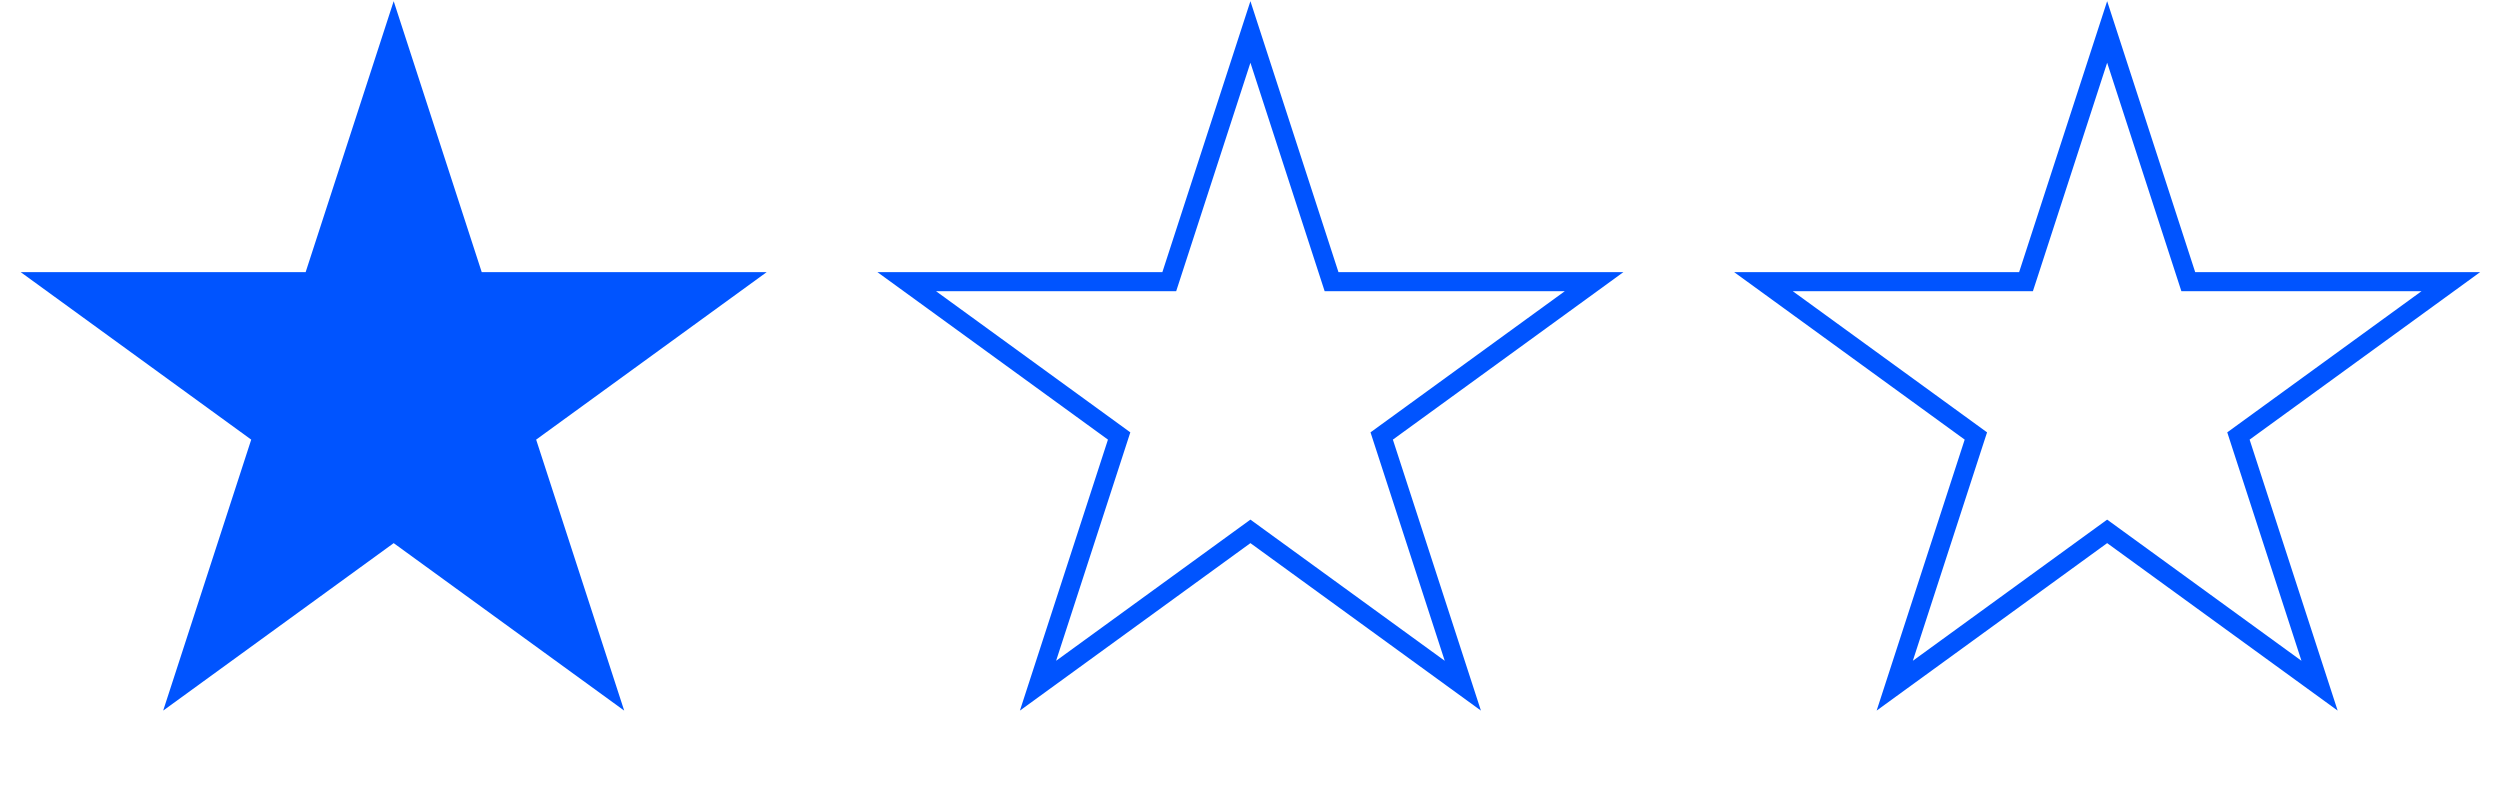
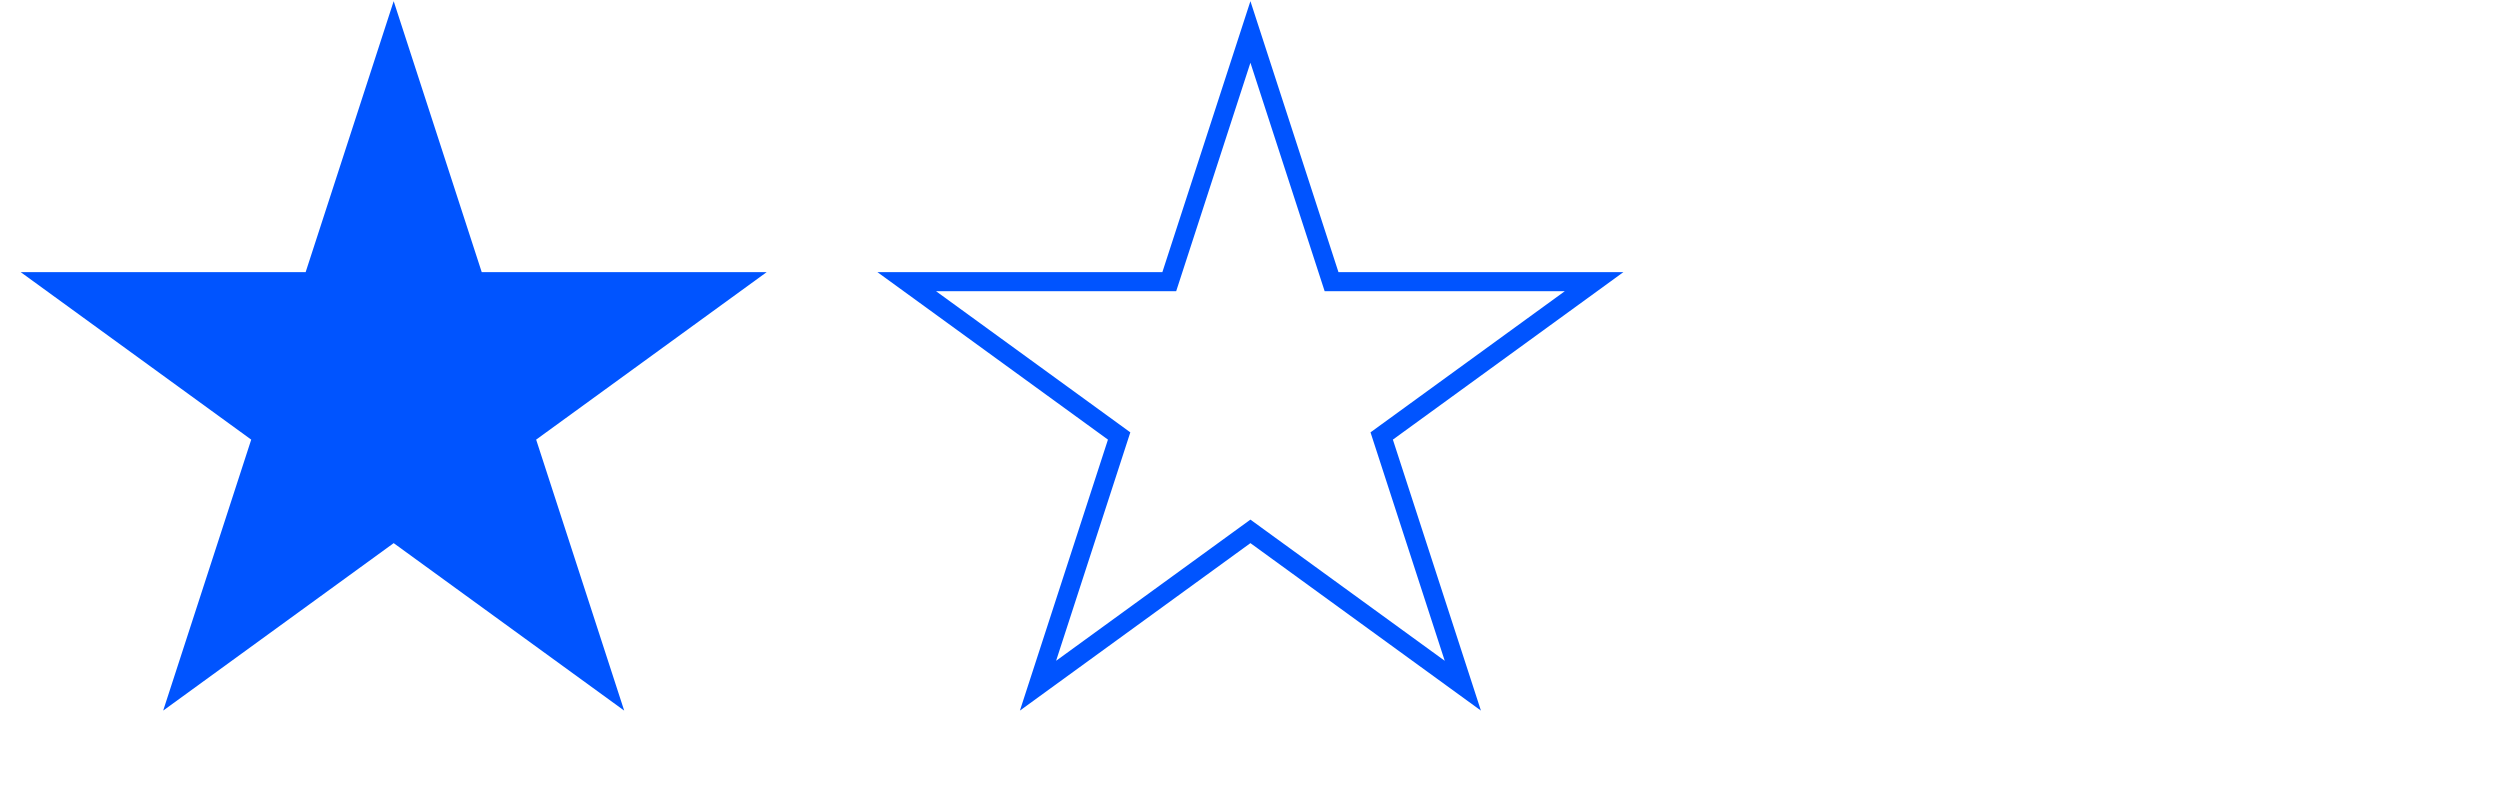
<svg xmlns="http://www.w3.org/2000/svg" width="1314" height="413" viewBox="0 0 1314 413" fill="none">
  <path d="M206.92 0.613L253.197 143.041H402.955L281.799 231.066L328.076 373.493L206.92 285.468L85.764 373.493L132.041 231.066L10.885 143.041H160.642L206.92 0.613Z" fill="#0054FF" />
  <path d="M698.741 144.586L699.863 148.041H837.865L729.158 227.021L726.22 229.156L727.342 232.611L768.863 360.402L660.157 281.423L657.219 279.288L654.28 281.423L545.573 360.402L587.096 232.611L588.218 229.156L585.279 227.021L476.572 148.041H614.574L615.696 144.586L657.219 16.792L698.741 144.586Z" stroke="#0054FF" stroke-width="10" />
-   <path d="M1149.04 144.586L1150.16 148.041H1288.16L1179.46 227.021L1176.52 229.156L1177.64 232.611L1219.16 360.402L1110.46 281.423L1107.52 279.288L1104.58 281.423L995.872 360.402L1037.39 232.611L1038.52 229.156L1035.58 227.021L926.871 148.041H1064.87L1066 144.586L1107.52 16.792L1149.04 144.586Z" stroke="#0054FF" stroke-width="10" />
</svg>